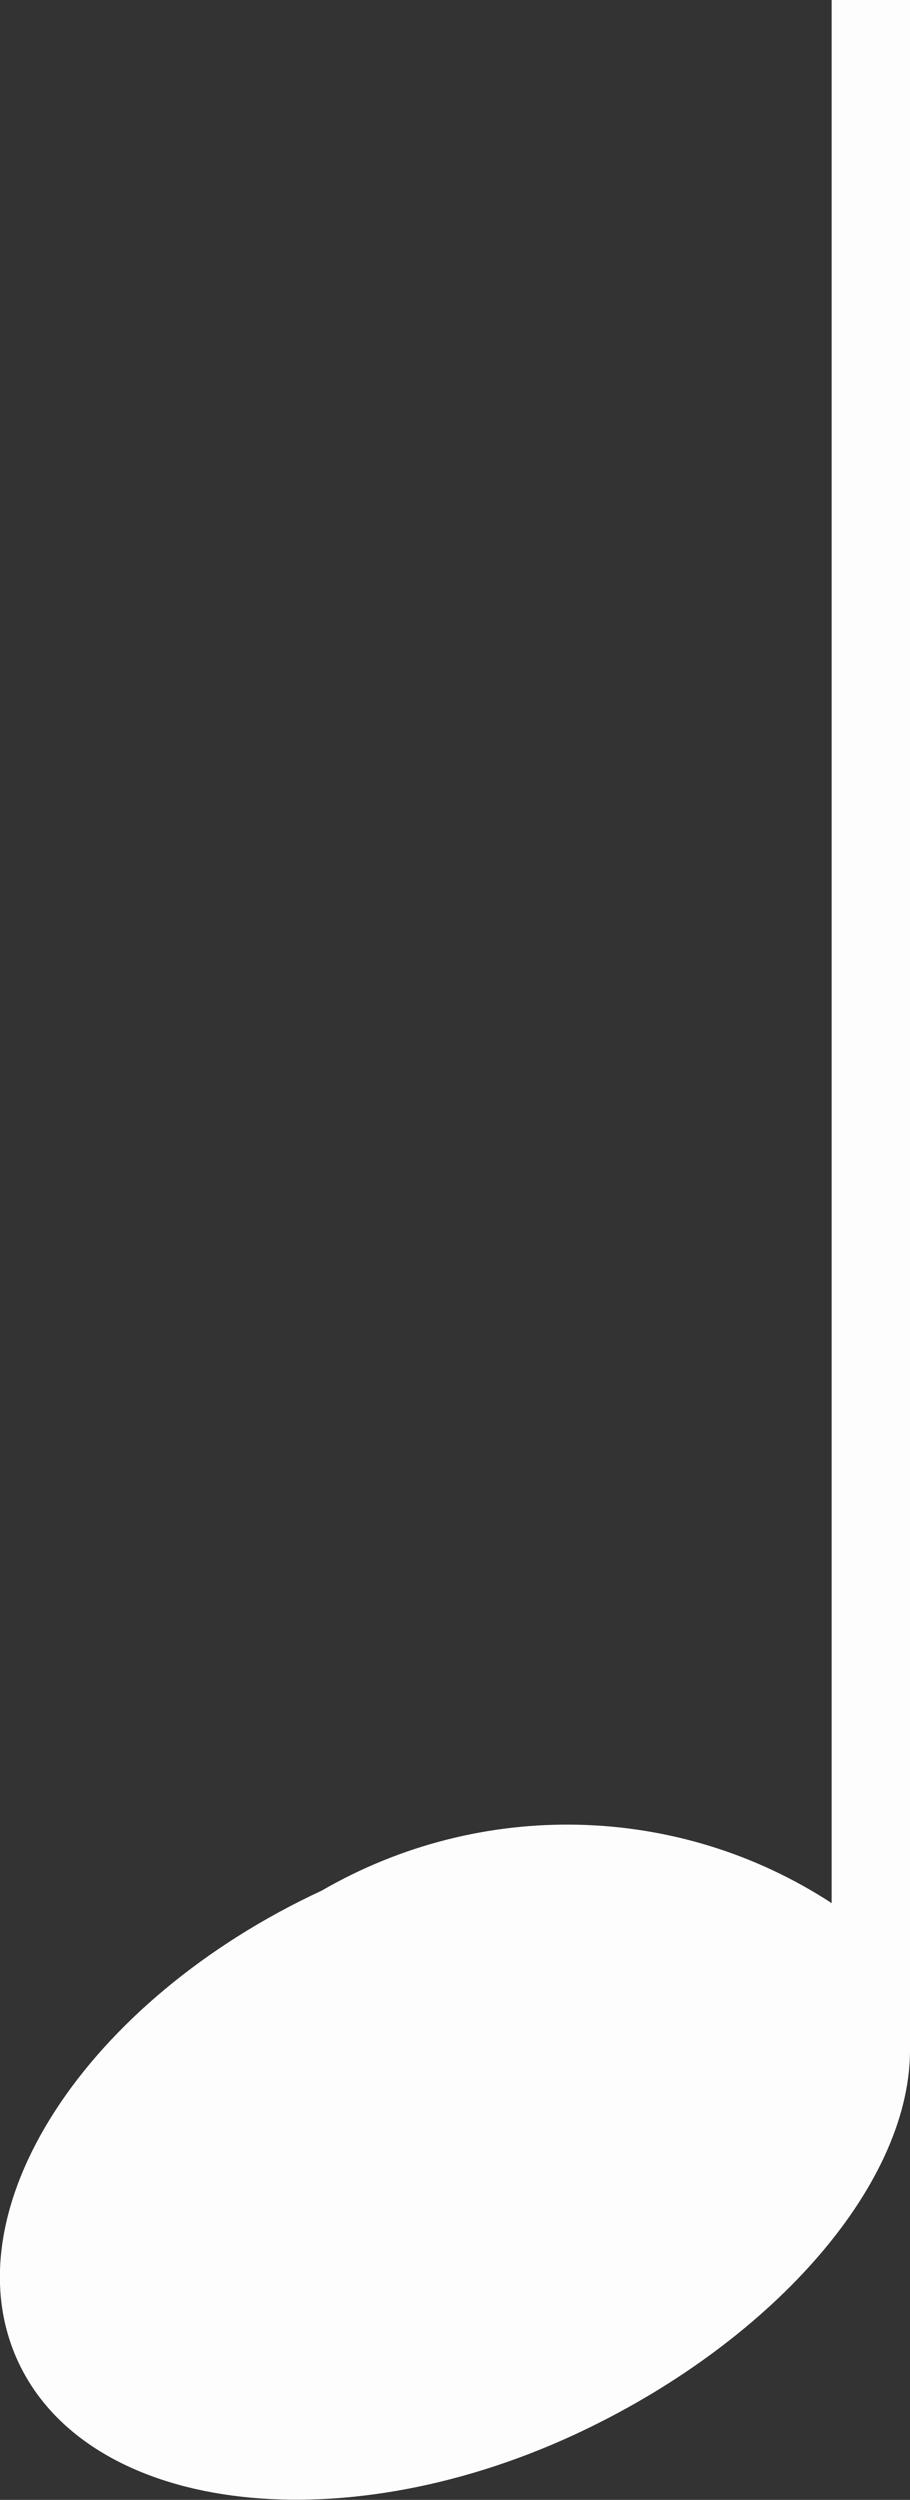
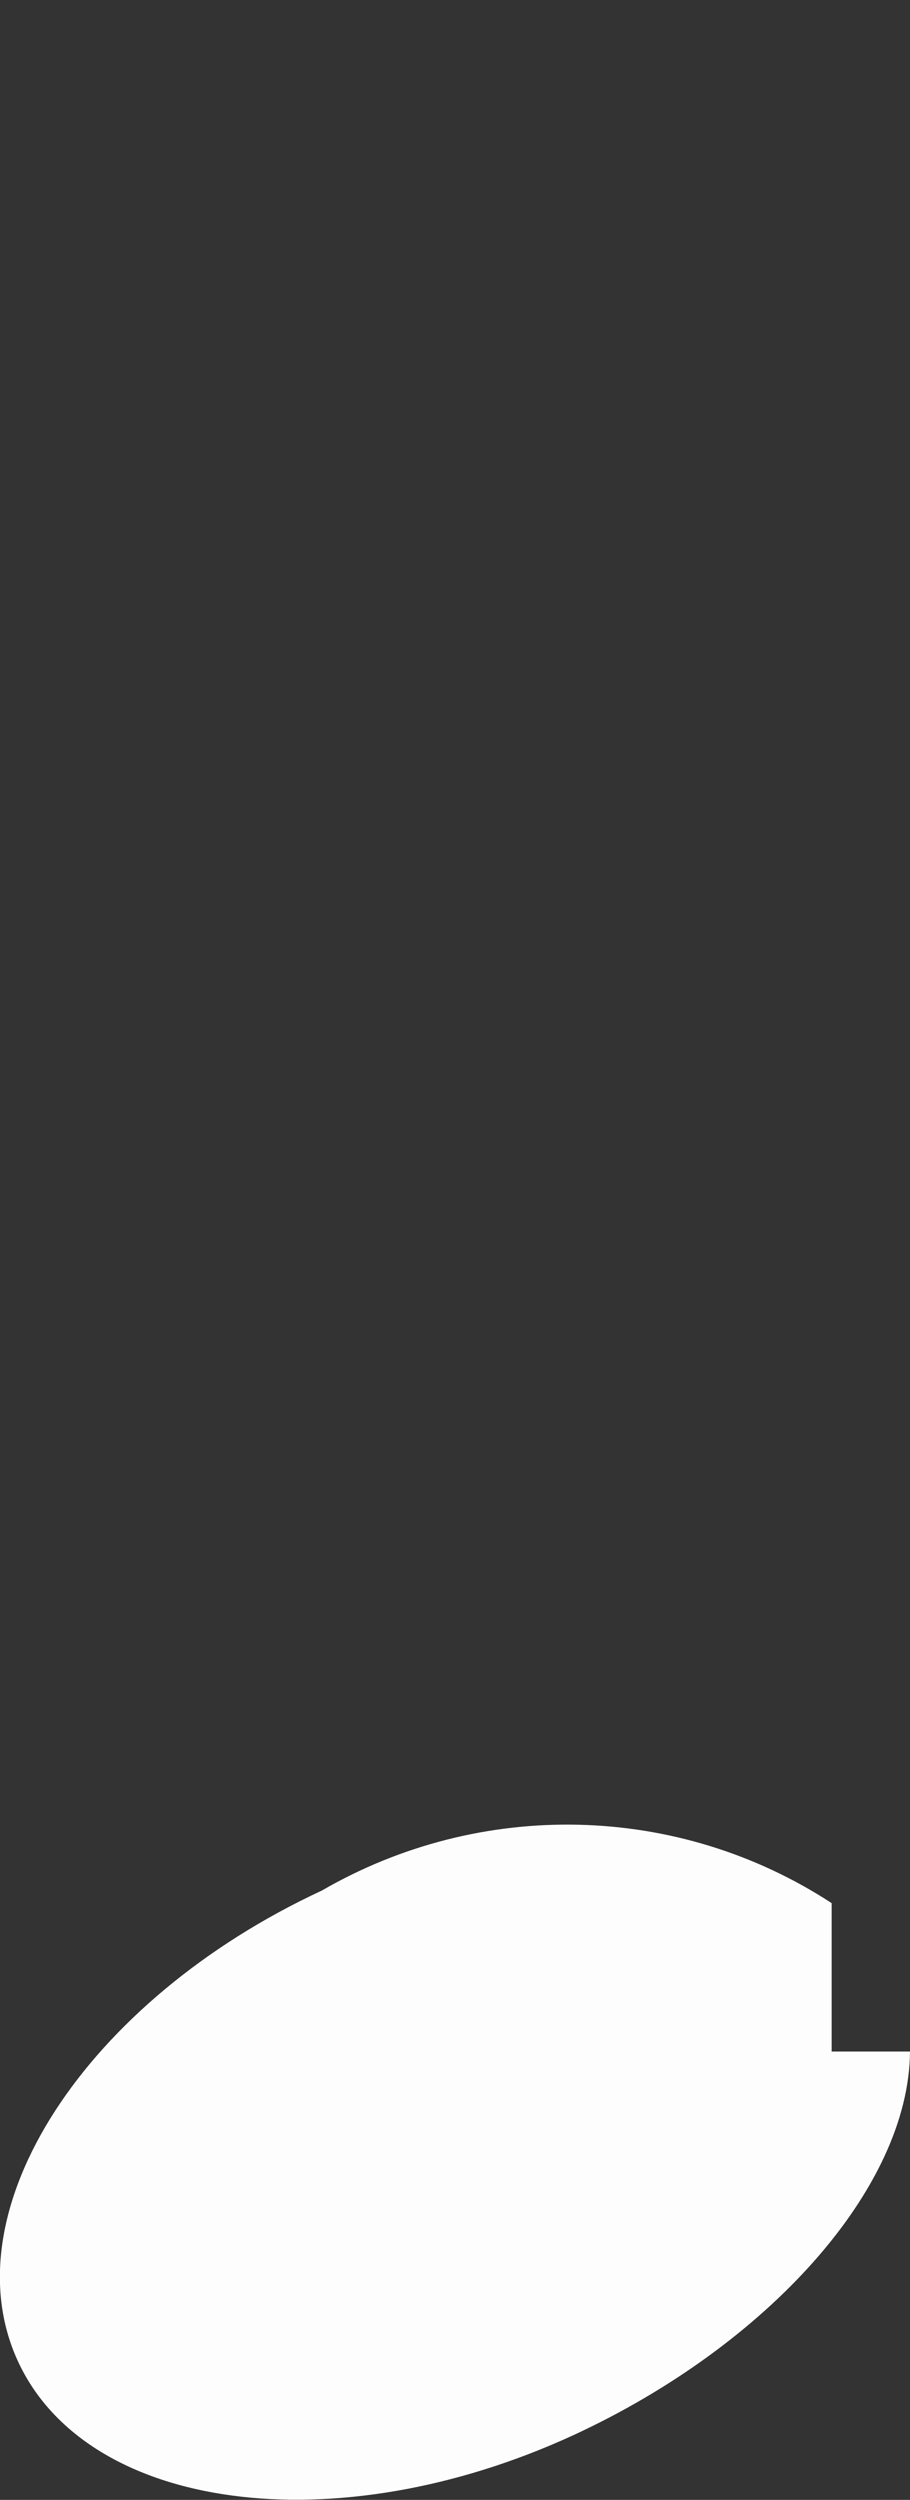
<svg xmlns="http://www.w3.org/2000/svg" id="Livello_1" data-name="Livello 1" viewBox="0 0 8.71 23.92">
  <rect x="0" y="0" width="8.71" height="23.92" fill="#333333" stroke="none" />
  <defs>
    <style>
      .cls-1 {
        fill: #fdfdfd;
      }
    </style>
  </defs>
-   <path id="Tracciato_201" data-name="Tracciato 201" class="cls-1" d="M7.96,0V18.21c-1.47-.96-3.36-1-4.88-.12C.82,19.14-.49,21.15,.17,22.59s3.04,1.76,5.32,.71c1.86-.86,3.21-2.36,3.22-3.67h0V0h-.75Z" />
+   <path id="Tracciato_201" data-name="Tracciato 201" class="cls-1" d="M7.96,0V18.21c-1.47-.96-3.36-1-4.88-.12C.82,19.14-.49,21.15,.17,22.59s3.04,1.76,5.32,.71c1.86-.86,3.21-2.36,3.22-3.67h0h-.75Z" />
</svg>